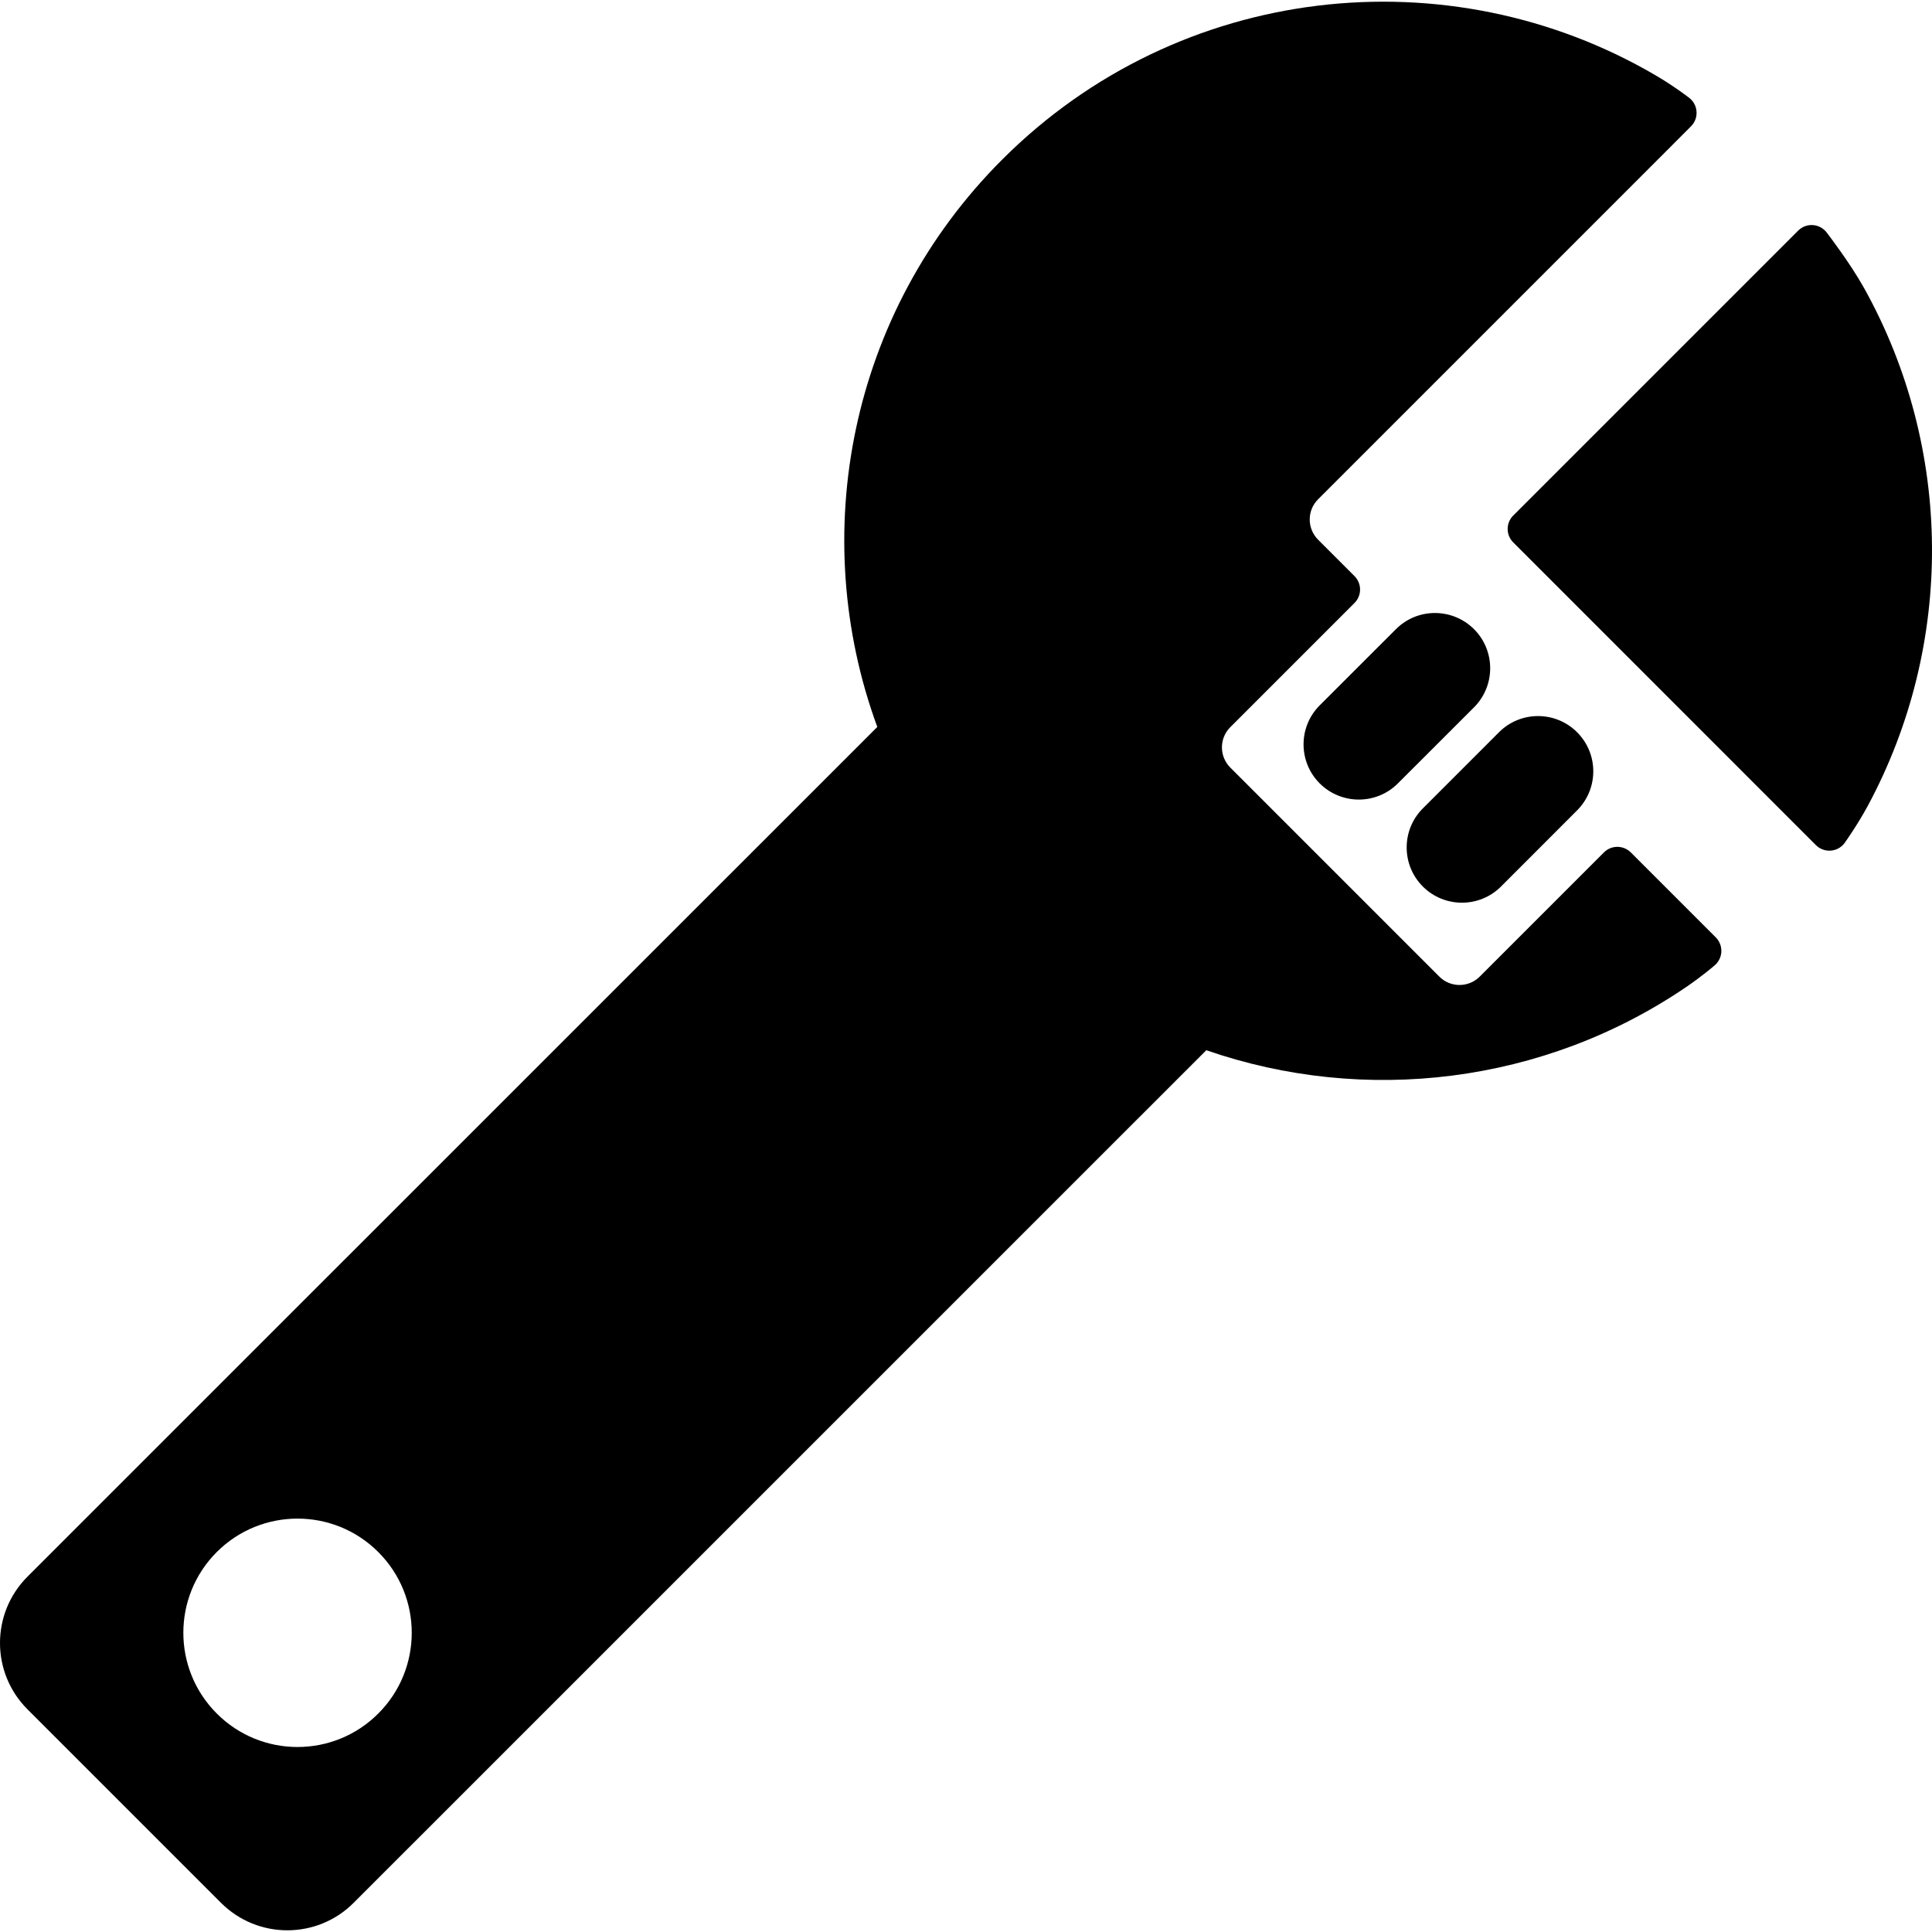
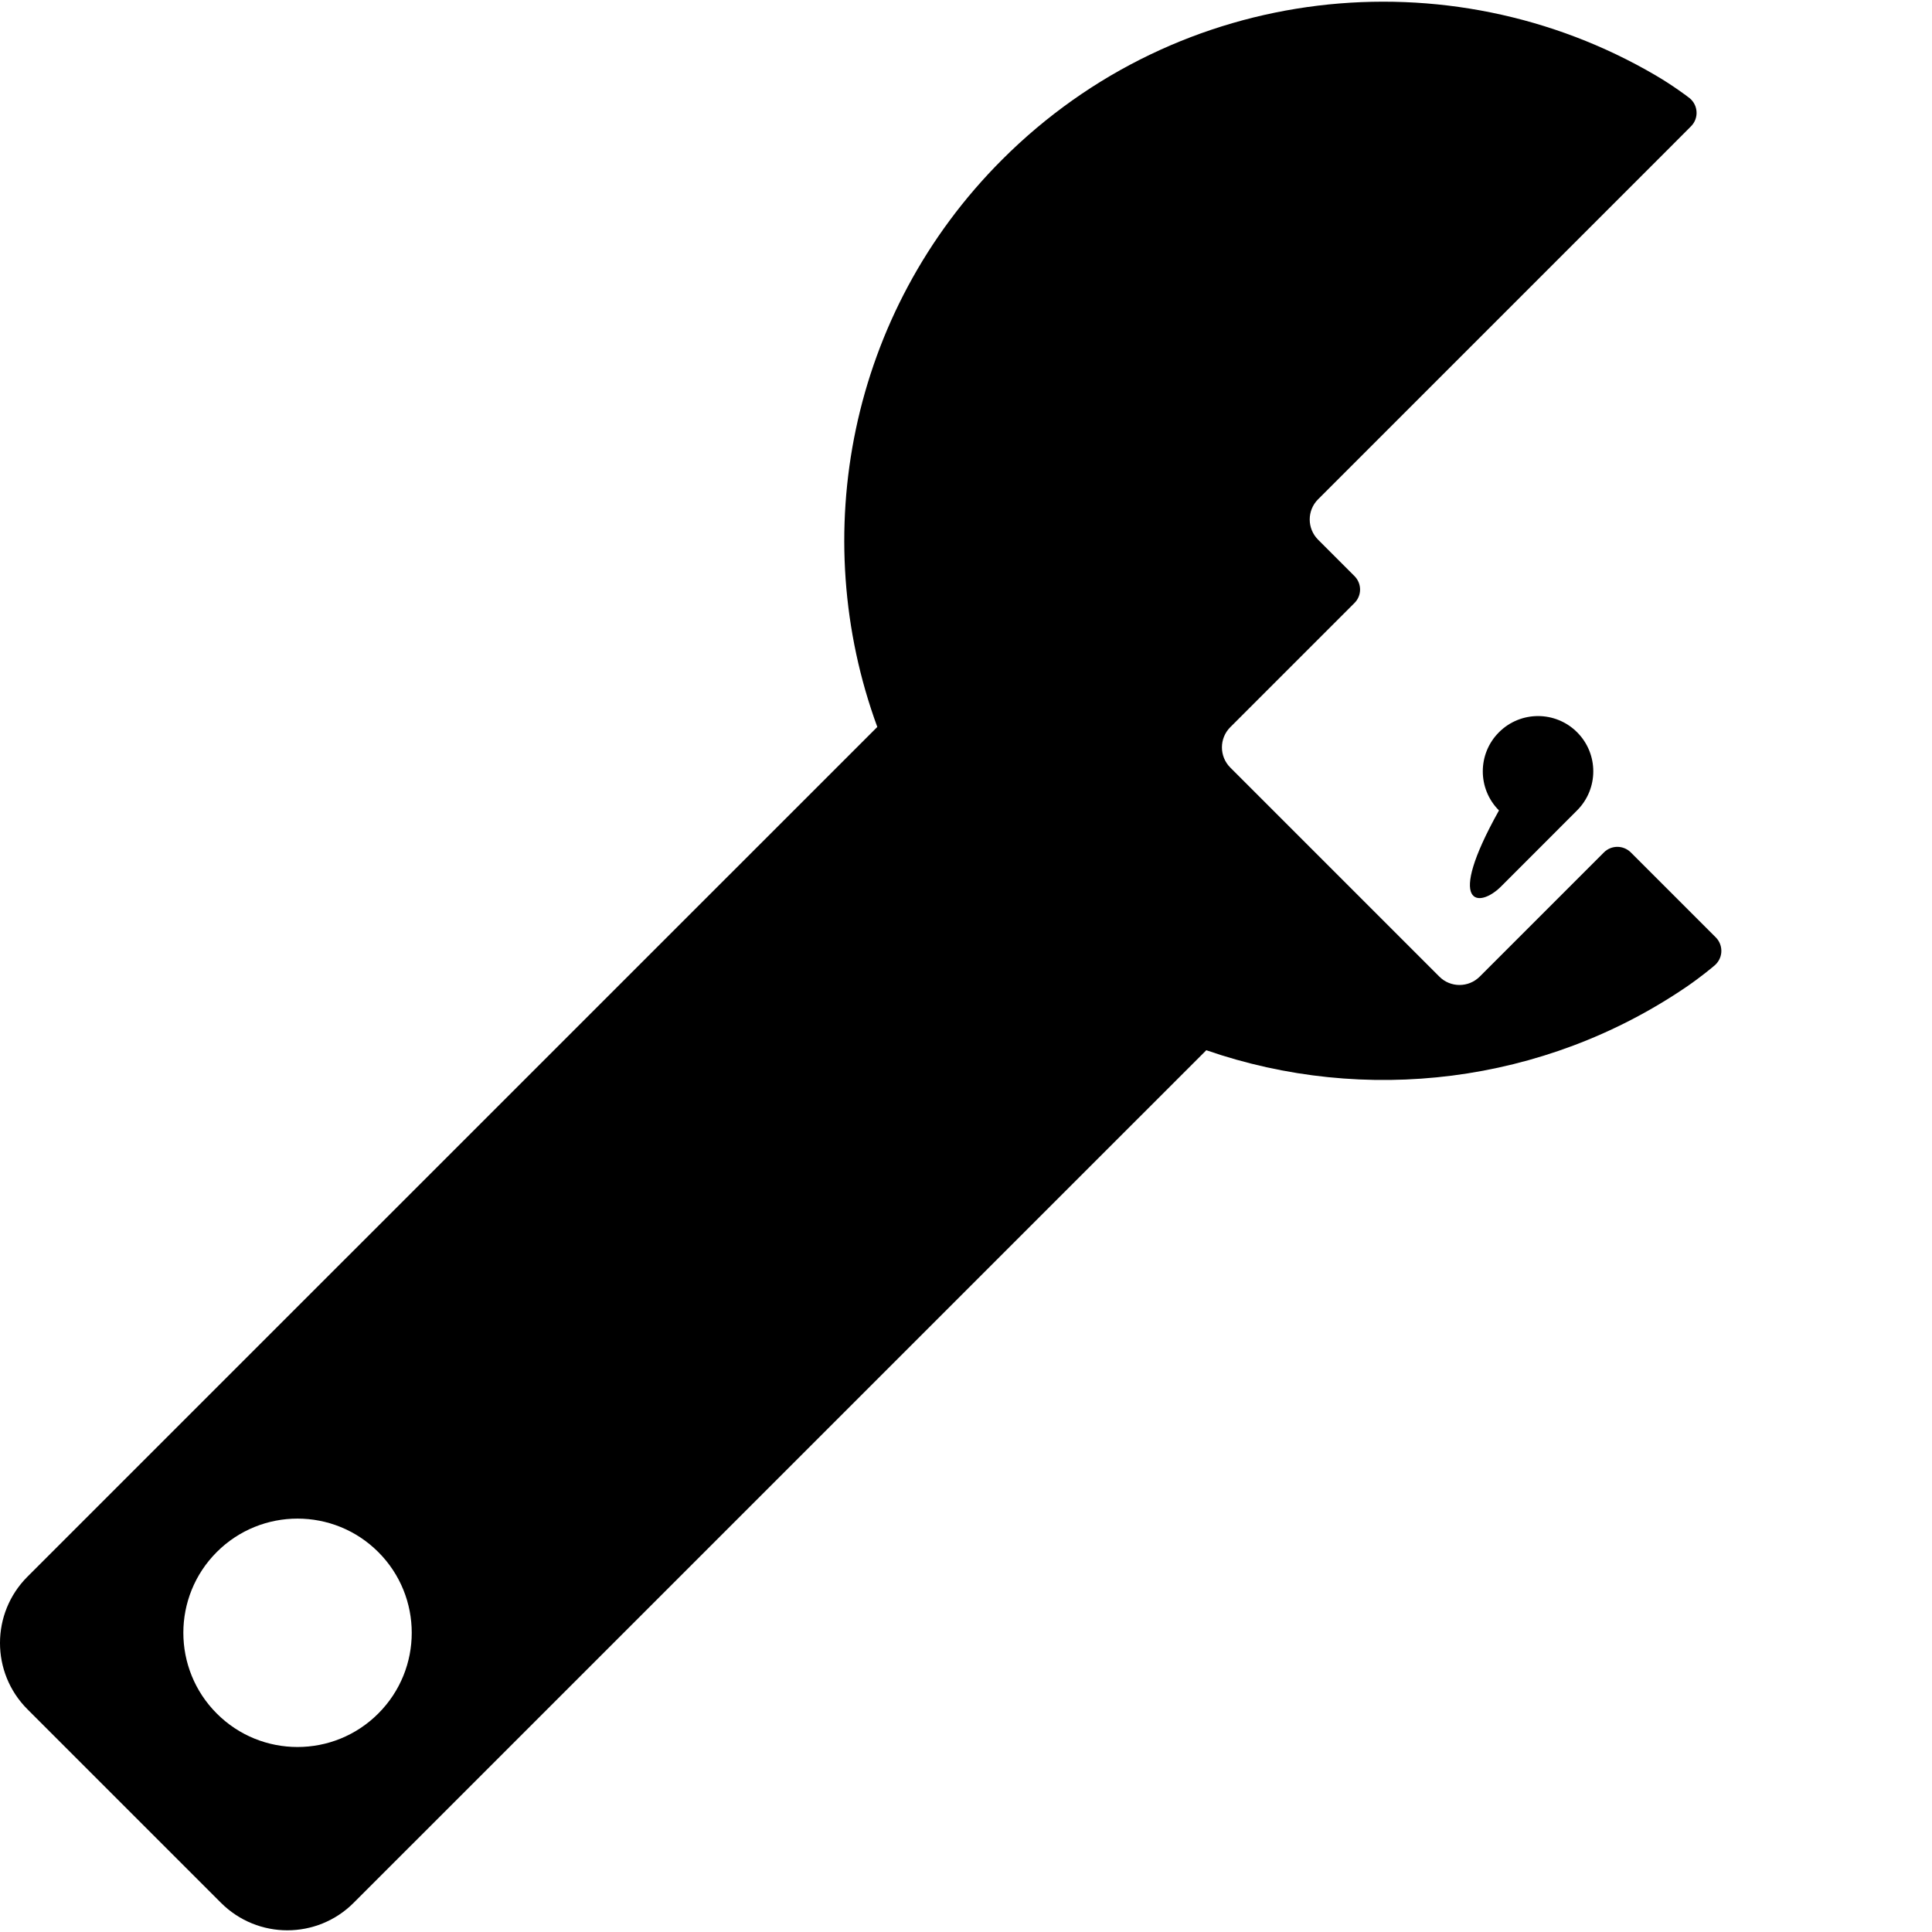
<svg xmlns="http://www.w3.org/2000/svg" version="1.1" id="_x32_" width="800px" height="800px" viewBox="0 0 512 512" xml:space="preserve">
  <style type="text/css">

	.st0{fill:#000000;}

</style>
  <g>
-     <path class="st0" d="M489.089,223.04c0,0,3.172-4.438,5.938-9.563c22.969-42.734,22.625-94.672-1.016-137.125   c-3.797-6.797-9.734-14.484-9.734-14.484c-0.844-1.25-2.203-2.063-3.688-2.203c-1.5-0.156-3,0.391-4.063,1.453l-6.969,6.969   l-68.531,68.531c-1.969,1.969-1.969,5.172,0,7.125l73.984,74l6.219,6.219c1.094,1.094,2.625,1.625,4.156,1.438   C486.917,225.228,488.276,224.353,489.089,223.04z" />
    <path class="st0" d="M454.698,248.415l-6.438-6.438l-16.063-16.063c-1.984-1.984-5.172-1.984-7.141-0.016l-32.906,32.906   c-2.969,2.969-7.766,2.969-10.719,0l-55.391-55.391c-2.953-2.953-2.953-7.75,0-10.703l32.906-32.906   c1.984-1.969,1.984-5.156,0-7.141l-9.641-9.641c-2.953-2.969-2.953-7.75,0-10.703l93.5-93.5l5.328-5.344   c1.078-1.078,1.609-2.563,1.453-4.063c-0.141-1.5-0.969-2.859-2.219-3.703c0,0-3.906-3-8.625-5.75   C383.995-12.101,312.526-4.647,265.589,42.29c-40.672,40.656-51.688,99.719-33.094,150.359L7.276,417.837   c-9.703,9.703-9.703,25.438,0,35.141l51.297,51.297c9.719,9.703,25.438,9.703,35.141,0l225.969-225.953   c41.969,14.547,89.391,8.969,127.203-16.766c4.078-2.781,7.313-5.547,7.313-5.547c1.141-0.891,1.875-2.234,1.969-3.672   C456.261,250.868,455.729,249.446,454.698,248.415z M57.448,454.103c-11.813-11.813-11.813-30.984,0-42.797s30.984-11.813,42.797,0   c11.828,11.813,11.828,30.984,0,42.797C88.433,465.931,69.261,465.931,57.448,454.103z" />
-     <path class="st0" d="M349.745,207.618c5.734,5.703,15,5.703,20.703,0l20.188-20.172c5.703-5.719,5.703-14.984,0-20.703   c-5.734-5.719-15-5.719-20.703,0l-20.188,20.172C344.026,192.634,344.026,201.899,349.745,207.618z" />
-     <path class="st0" d="M397.776,234.946l20.172-20.188c5.719-5.719,5.719-14.984,0-20.703s-14.984-5.719-20.703,0l-20.172,20.172   c-5.719,5.719-5.719,15,0,20.719C382.792,240.649,392.073,240.649,397.776,234.946z" />
+     <path class="st0" d="M397.776,234.946l20.172-20.188c5.719-5.719,5.719-14.984,0-20.703s-14.984-5.719-20.703,0c-5.719,5.719-5.719,15,0,20.719C382.792,240.649,392.073,240.649,397.776,234.946z" />
  </g>
</svg>